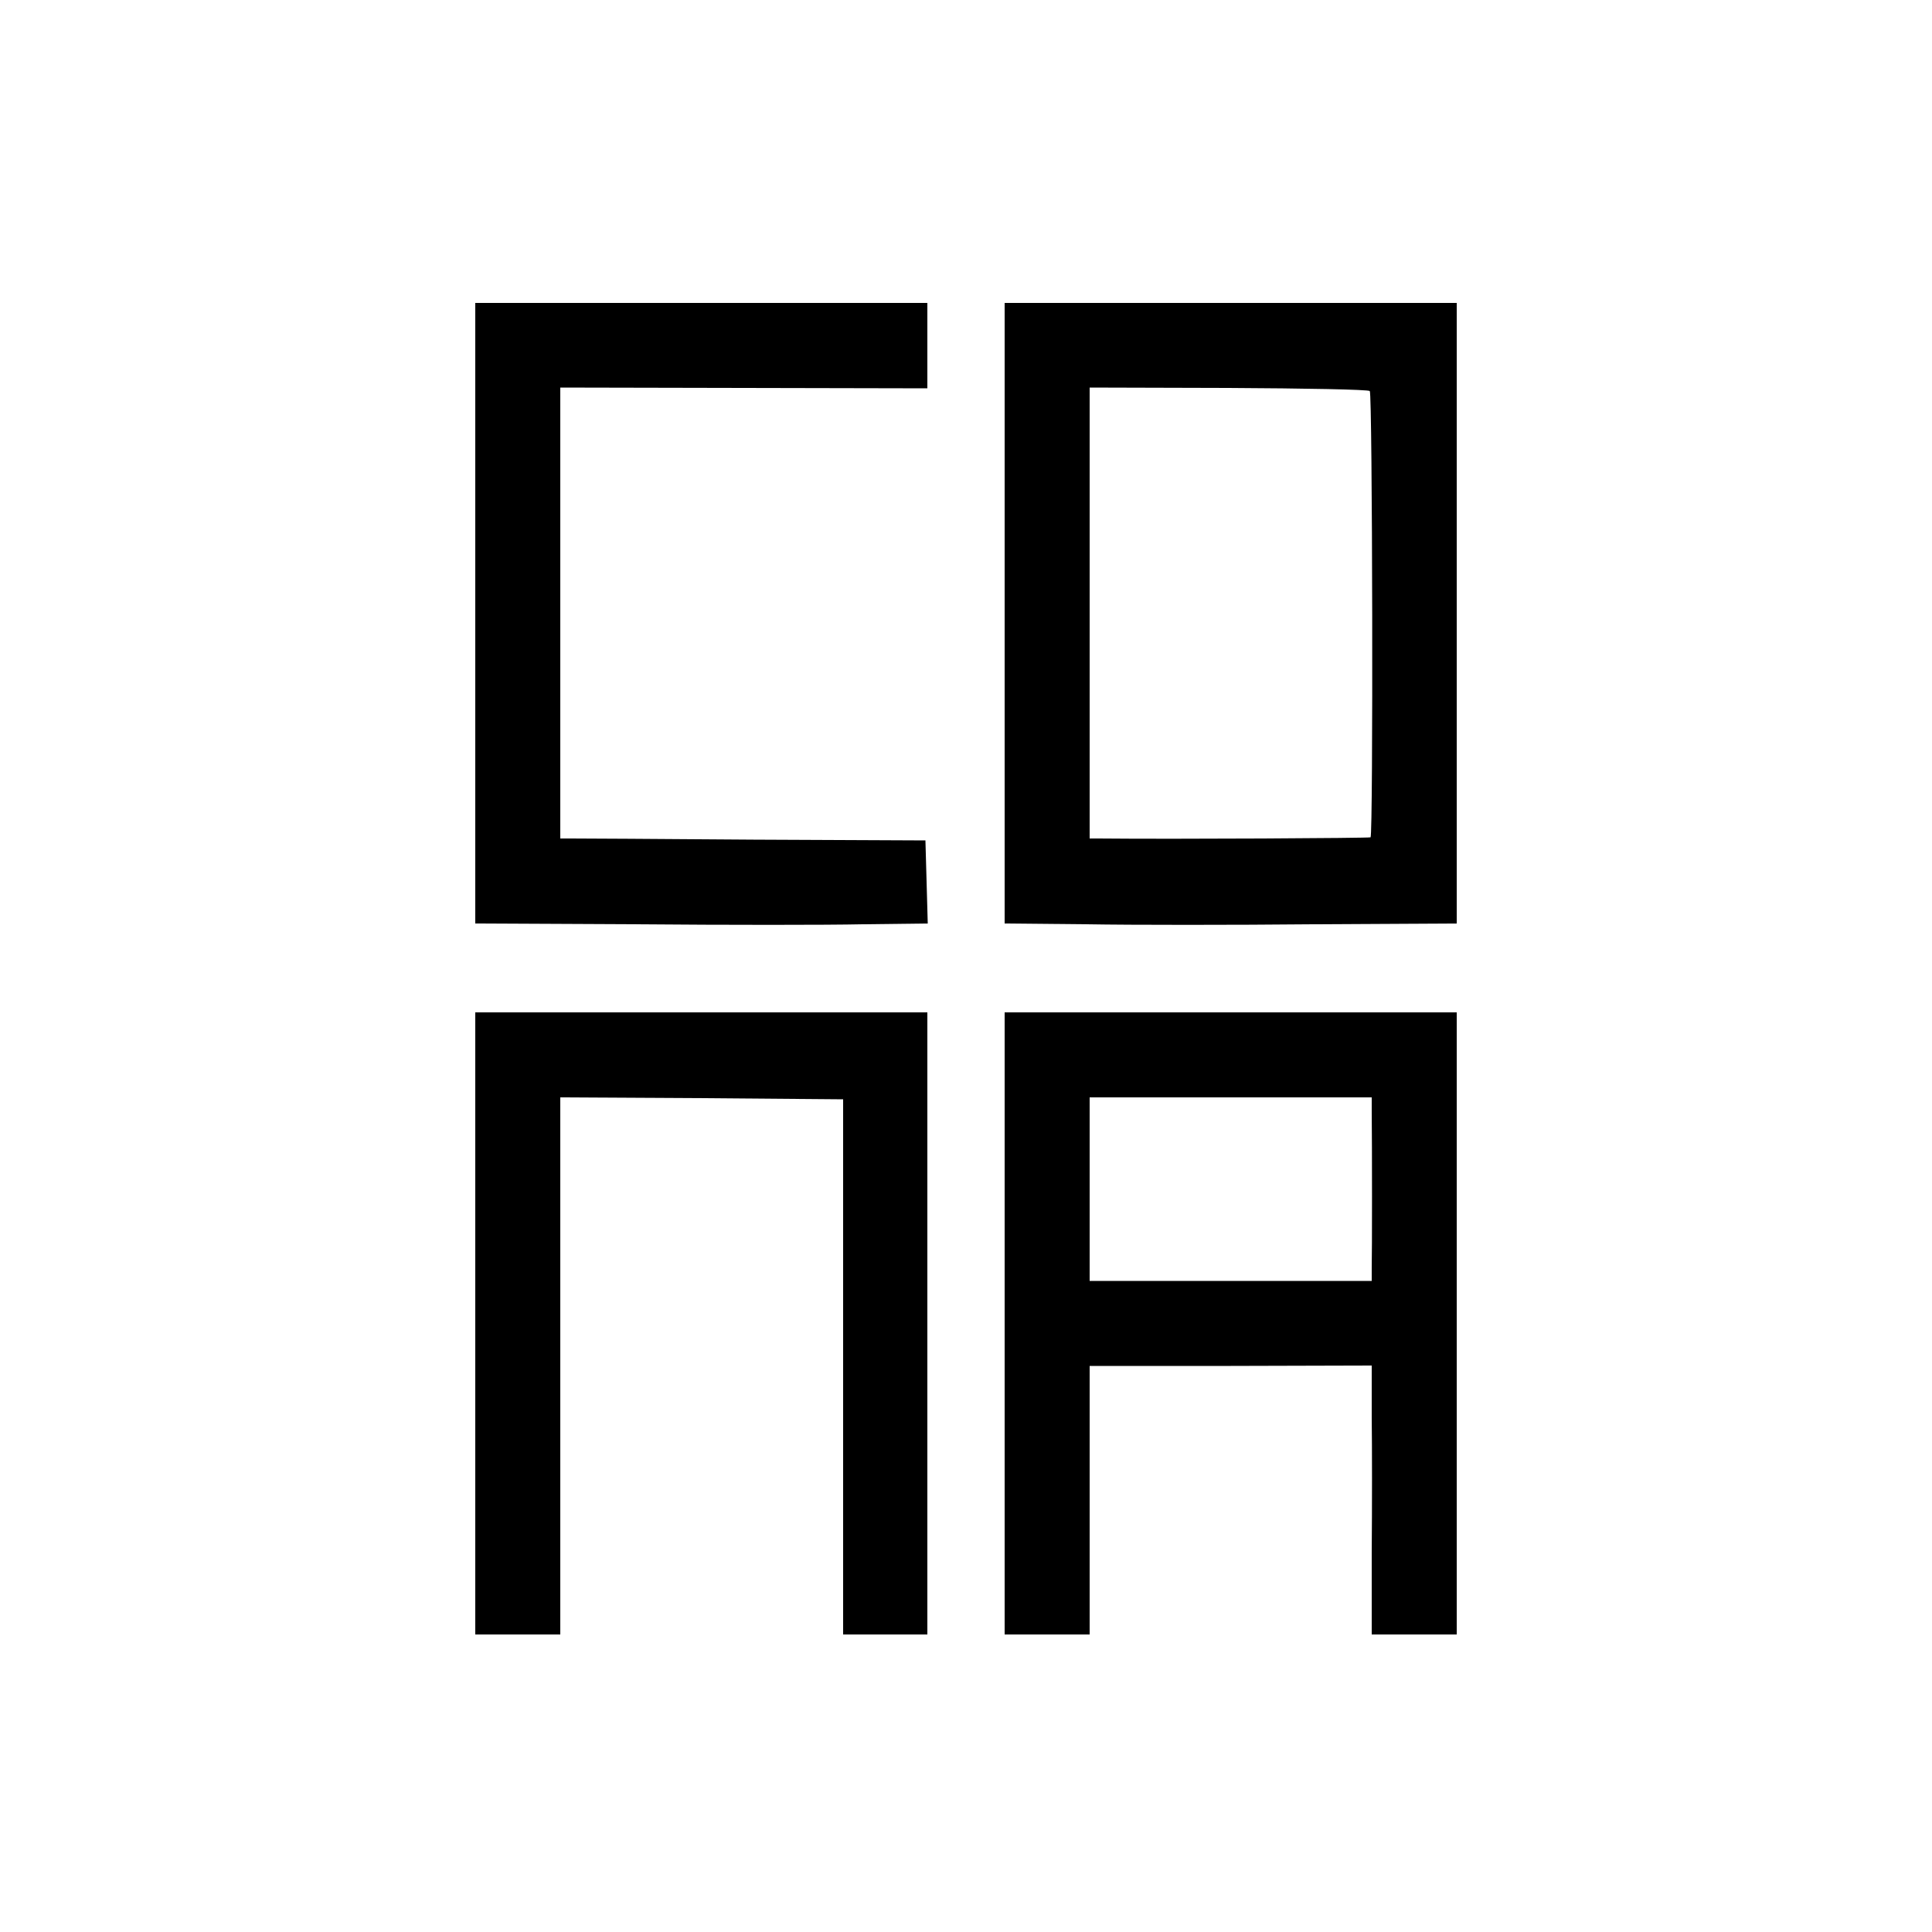
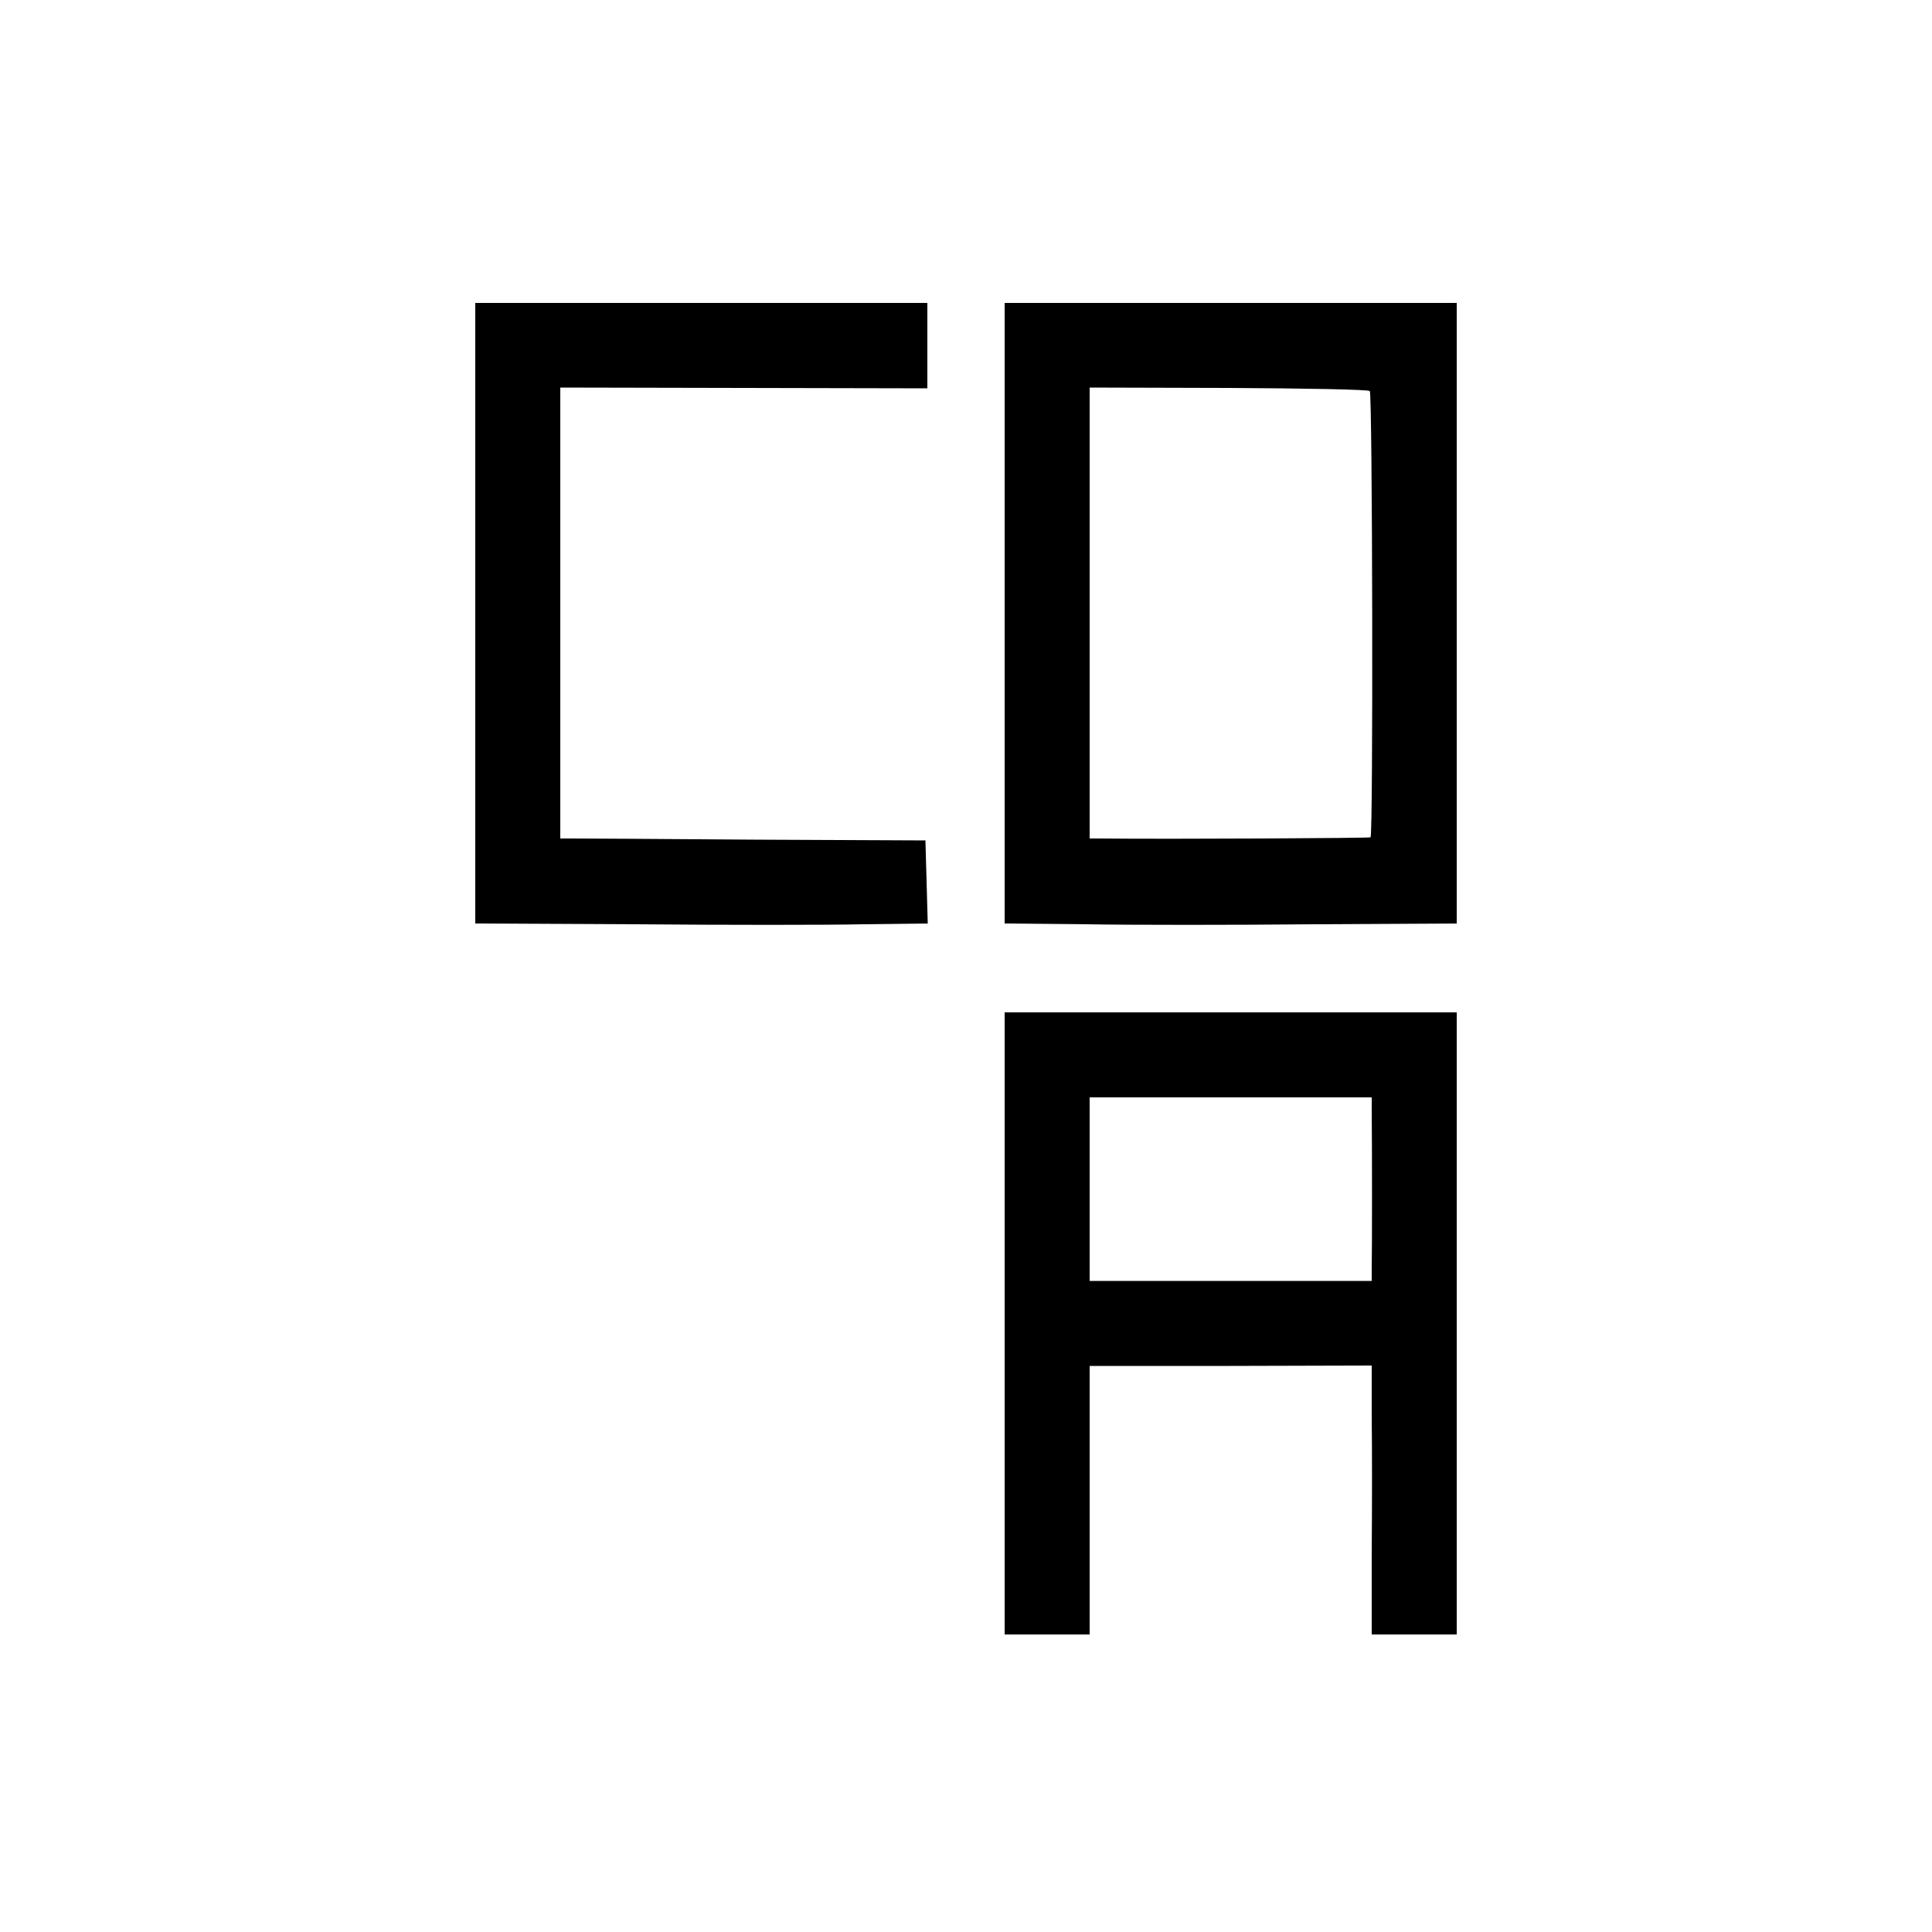
<svg xmlns="http://www.w3.org/2000/svg" version="1.0" width="500pt" height="500pt" viewBox="0 0 500 500" preserveAspectRatio="xMidYMid meet">
  <g transform="translate(0,500) scale(0.1,-0.1)" fill="#000000" stroke="none">
    <path d="M1230 3413 l0 -803 418 -2 c229 -2 493 -2 585 0 l168 2 -3 108 -3 107 -445 2 c-245 2 -457 3 -472 3 l-28 0 0 583 0 584 475 -1 475 -1 0 111 0 110 -585 0 -585 0 0 -803z" />
    <path d="M2600 3413 l0 -803 213 -2 c116 -2 380 -2 585 0 l372 2 0 803 0 803 -585 0 -585 0 0 -803z m945 575 c7 -7 9 -1148 2 -1155 -3 -2 -503 -5 -704 -3 l-23 0 0 583 0 584 359 -1 c198 -1 362 -4 366 -8z" />
-     <path d="M1230 1575 l0 -805 110 0 110 0 0 695 0 695 366 -2 366 -3 0 -692 0 -693 109 0 109 0 0 805 0 805 -585 0 -585 0 0 -805z" />
    <path d="M2600 1575 l0 -805 110 0 110 0 0 348 0 347 365 0 365 1 0 -136 c1 -74 1 -231 0 -347 l0 -213 110 0 110 0 0 805 0 805 -585 0 -585 0 0 -805z m950 548 c1 -84 1 -370 0 -403 l0 -35 -365 0 -365 0 0 238 0 237 365 0 365 0 0 -37z" />
  </g>
</svg>